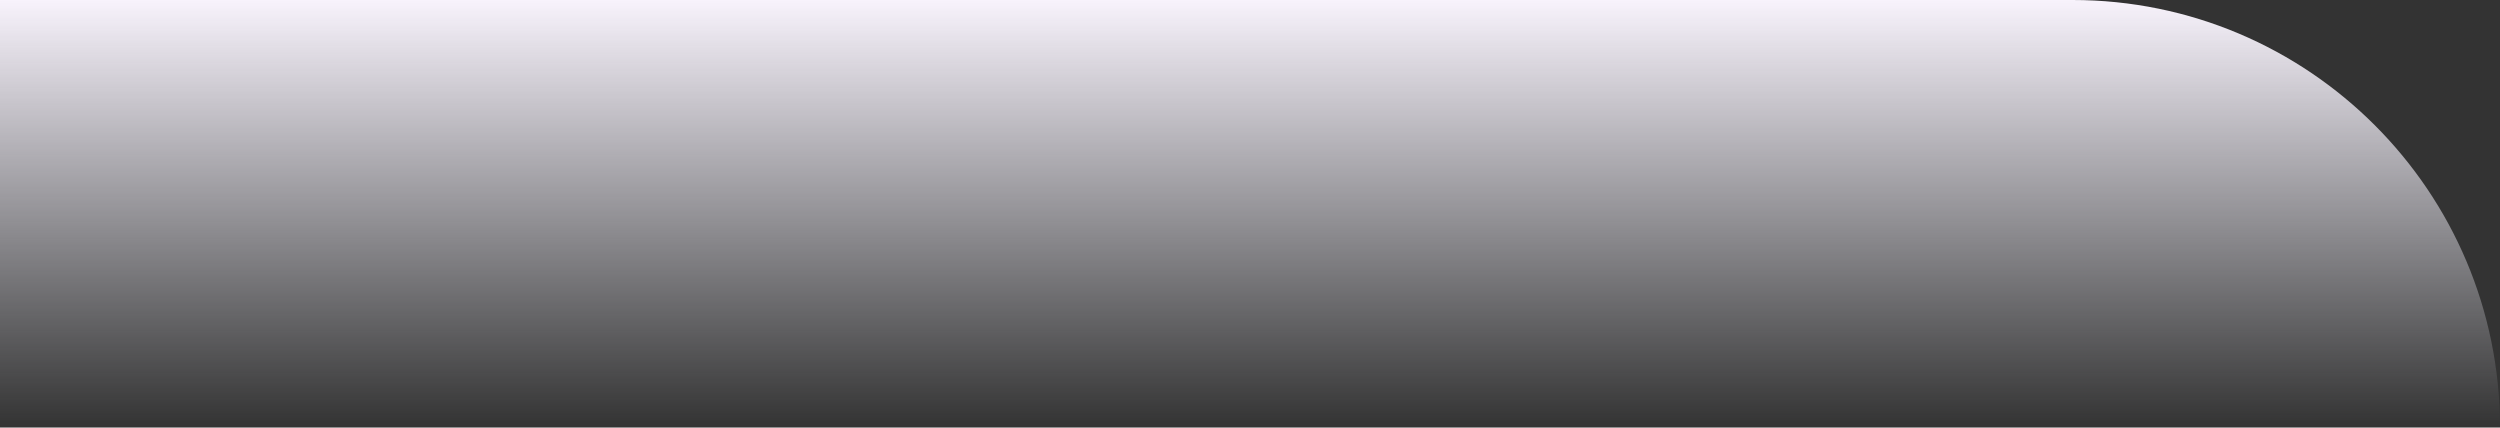
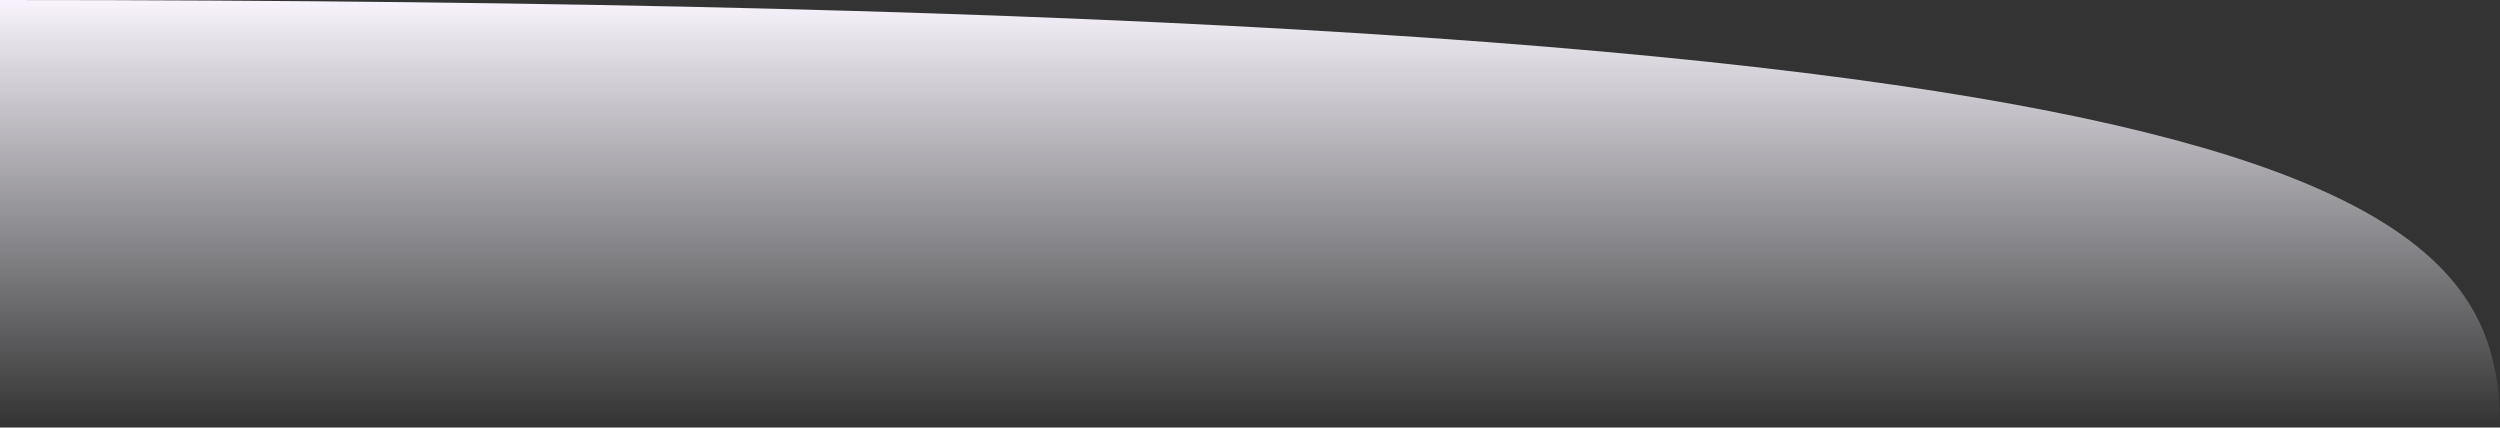
<svg xmlns="http://www.w3.org/2000/svg" width="1918" height="328" viewBox="0 0 1918 328" fill="none">
  <rect x="0" y="0" width="1918" height="328" fill="#333333" stroke="none" />
-   <path d="M0 0H1590C1771.15 0 1918 146.851 1918 328H0V0Z" fill="url(#paint0_linear)" />
+   <path d="M0 0C1771.15 0 1918 146.851 1918 328H0V0Z" fill="url(#paint0_linear)" />
  <defs>
    <linearGradient id="paint0_linear" x1="1022.93" y1="0" x2="1022.93" y2="328" gradientUnits="userSpaceOnUse">
      <stop stop-color="#F8F3FC" />
      <stop offset="1" stop-color="#F3F3FC" stop-opacity="0" />
    </linearGradient>
  </defs>
</svg>